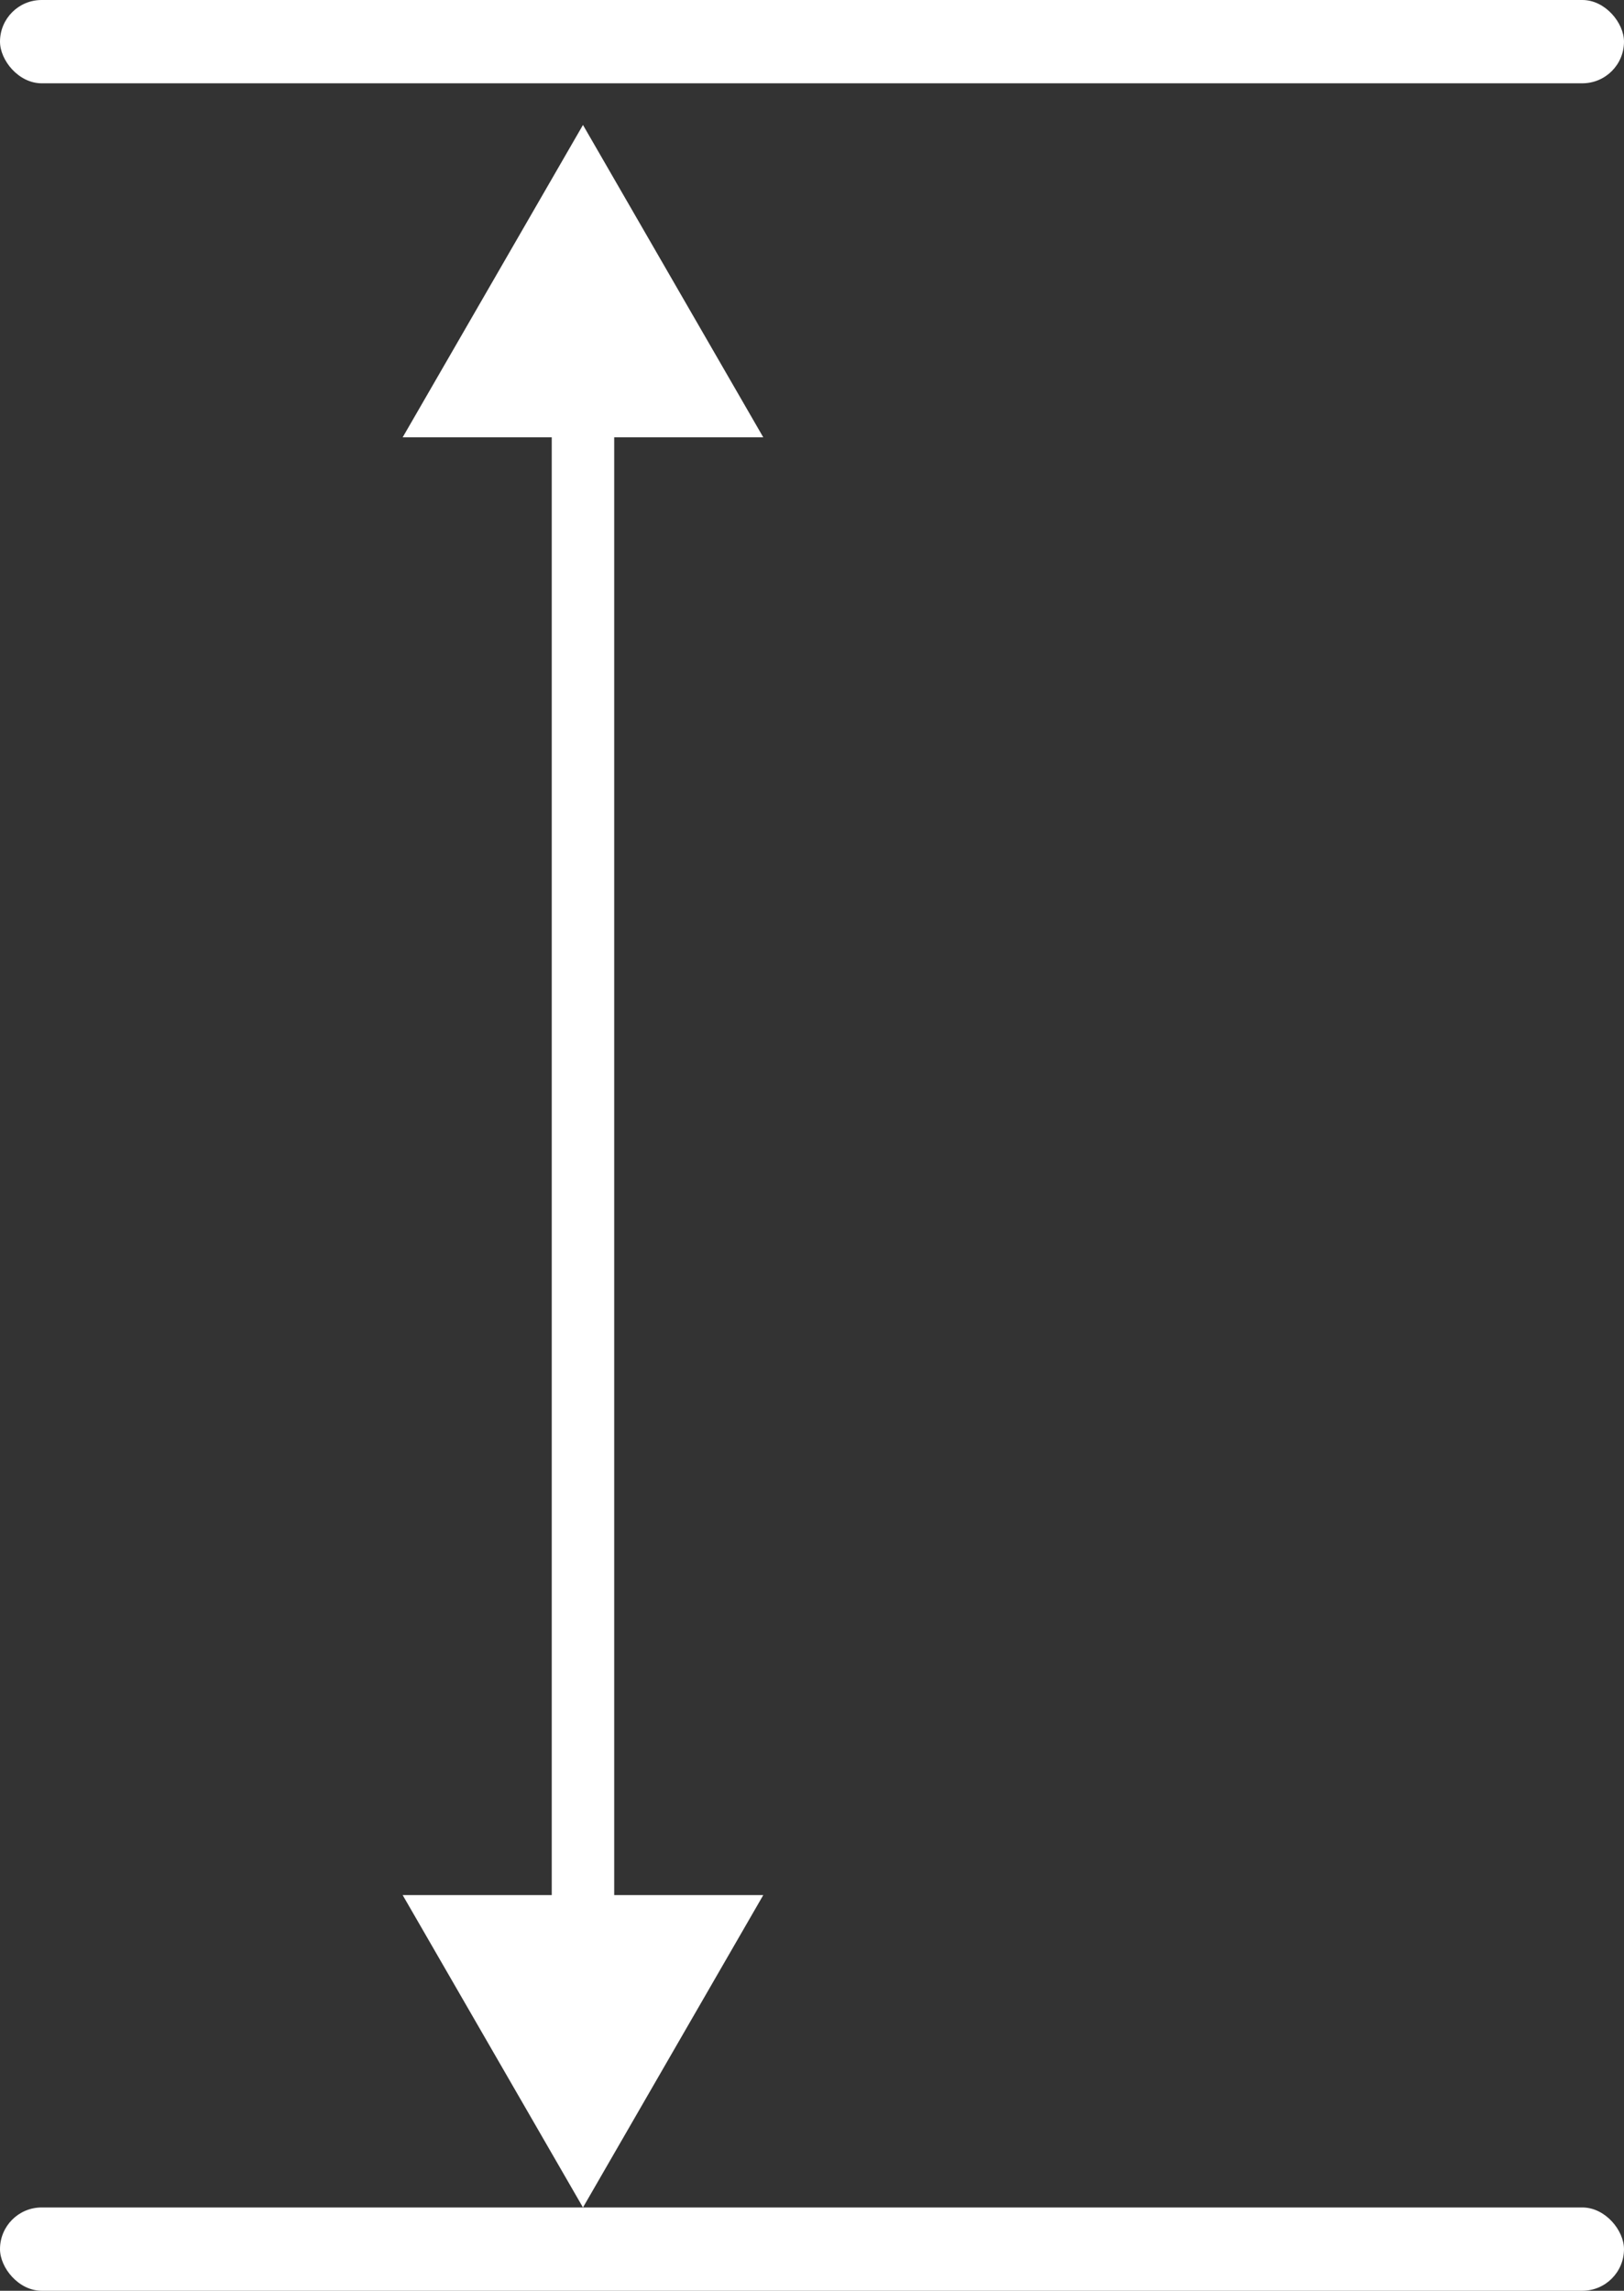
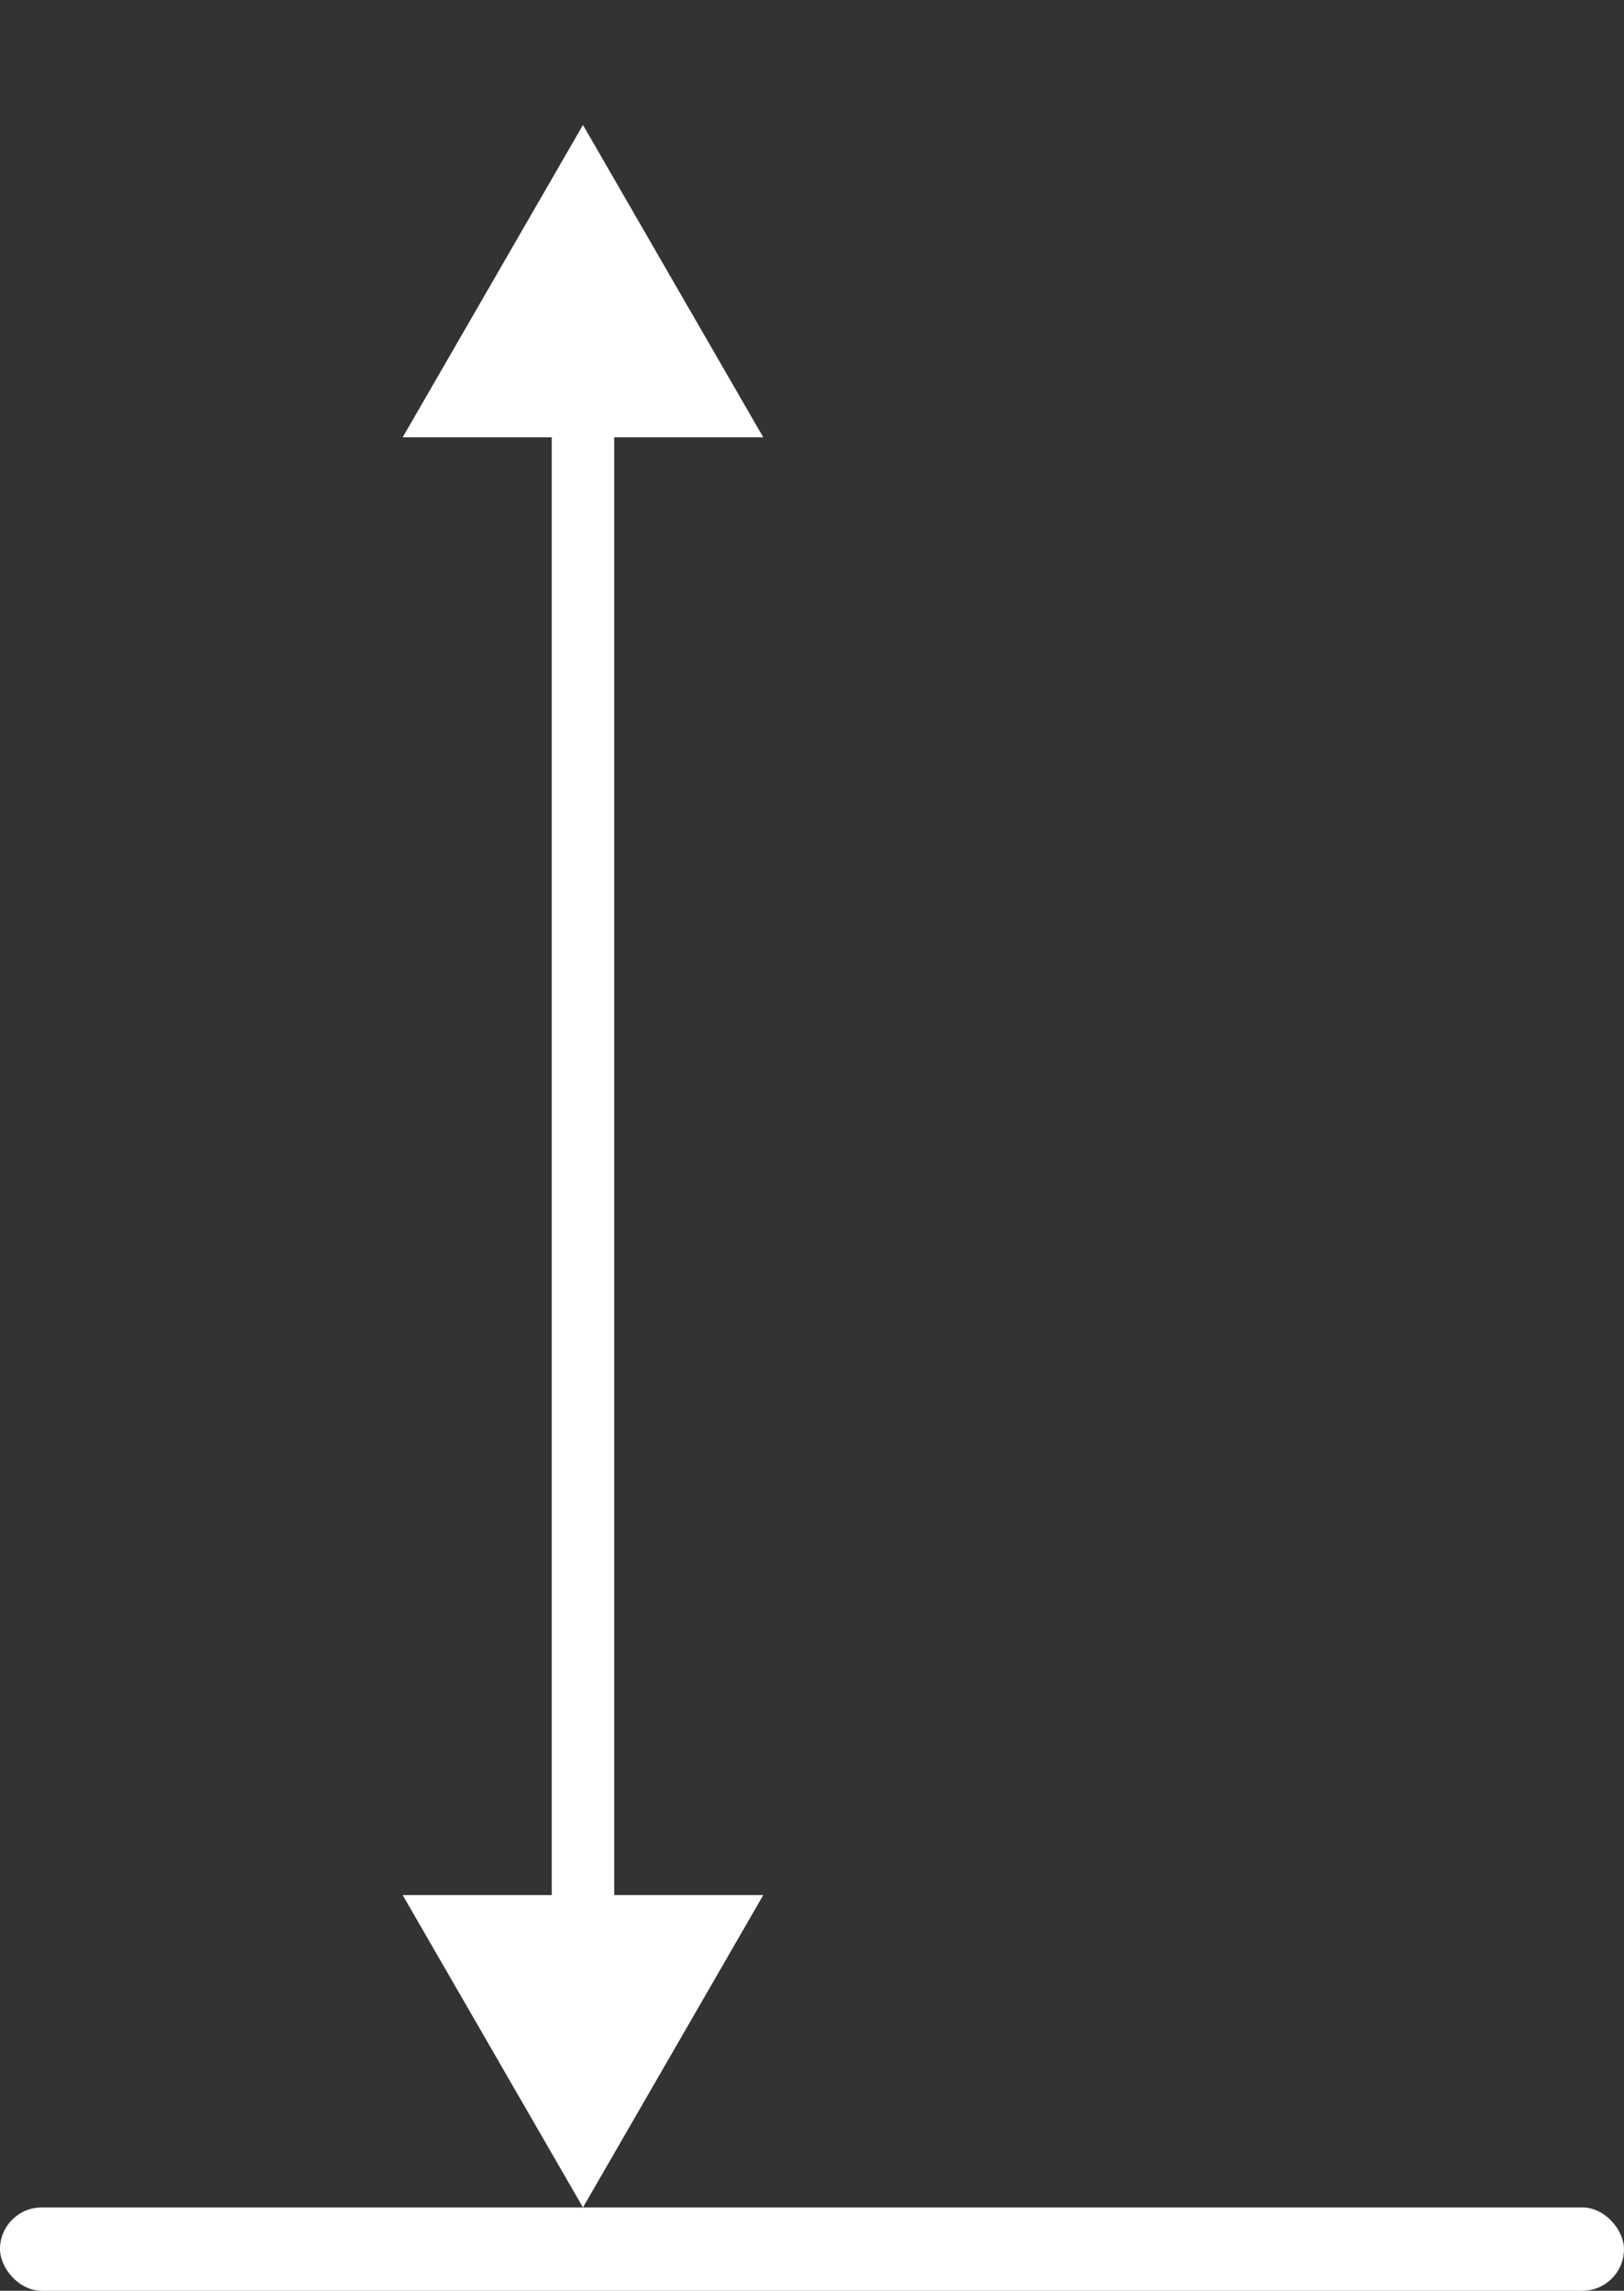
<svg xmlns="http://www.w3.org/2000/svg" width="39" height="55" viewBox="0 0 39 55" fill="none">
  <rect x="0" y="0" width="39" height="55" fill="#333333" stroke="none" />
-   <rect width="39" height="2" rx="1" fill="white" />
  <path d="M14 3L9.67 10.5H18.33L14 3ZM14 53L18.33 45.5H9.67L14 53ZM13.25 9.75V46.25H14.75V9.75H13.25Z" fill="white" />
  <rect y="53" width="39" height="2" rx="1" fill="white" />
</svg>